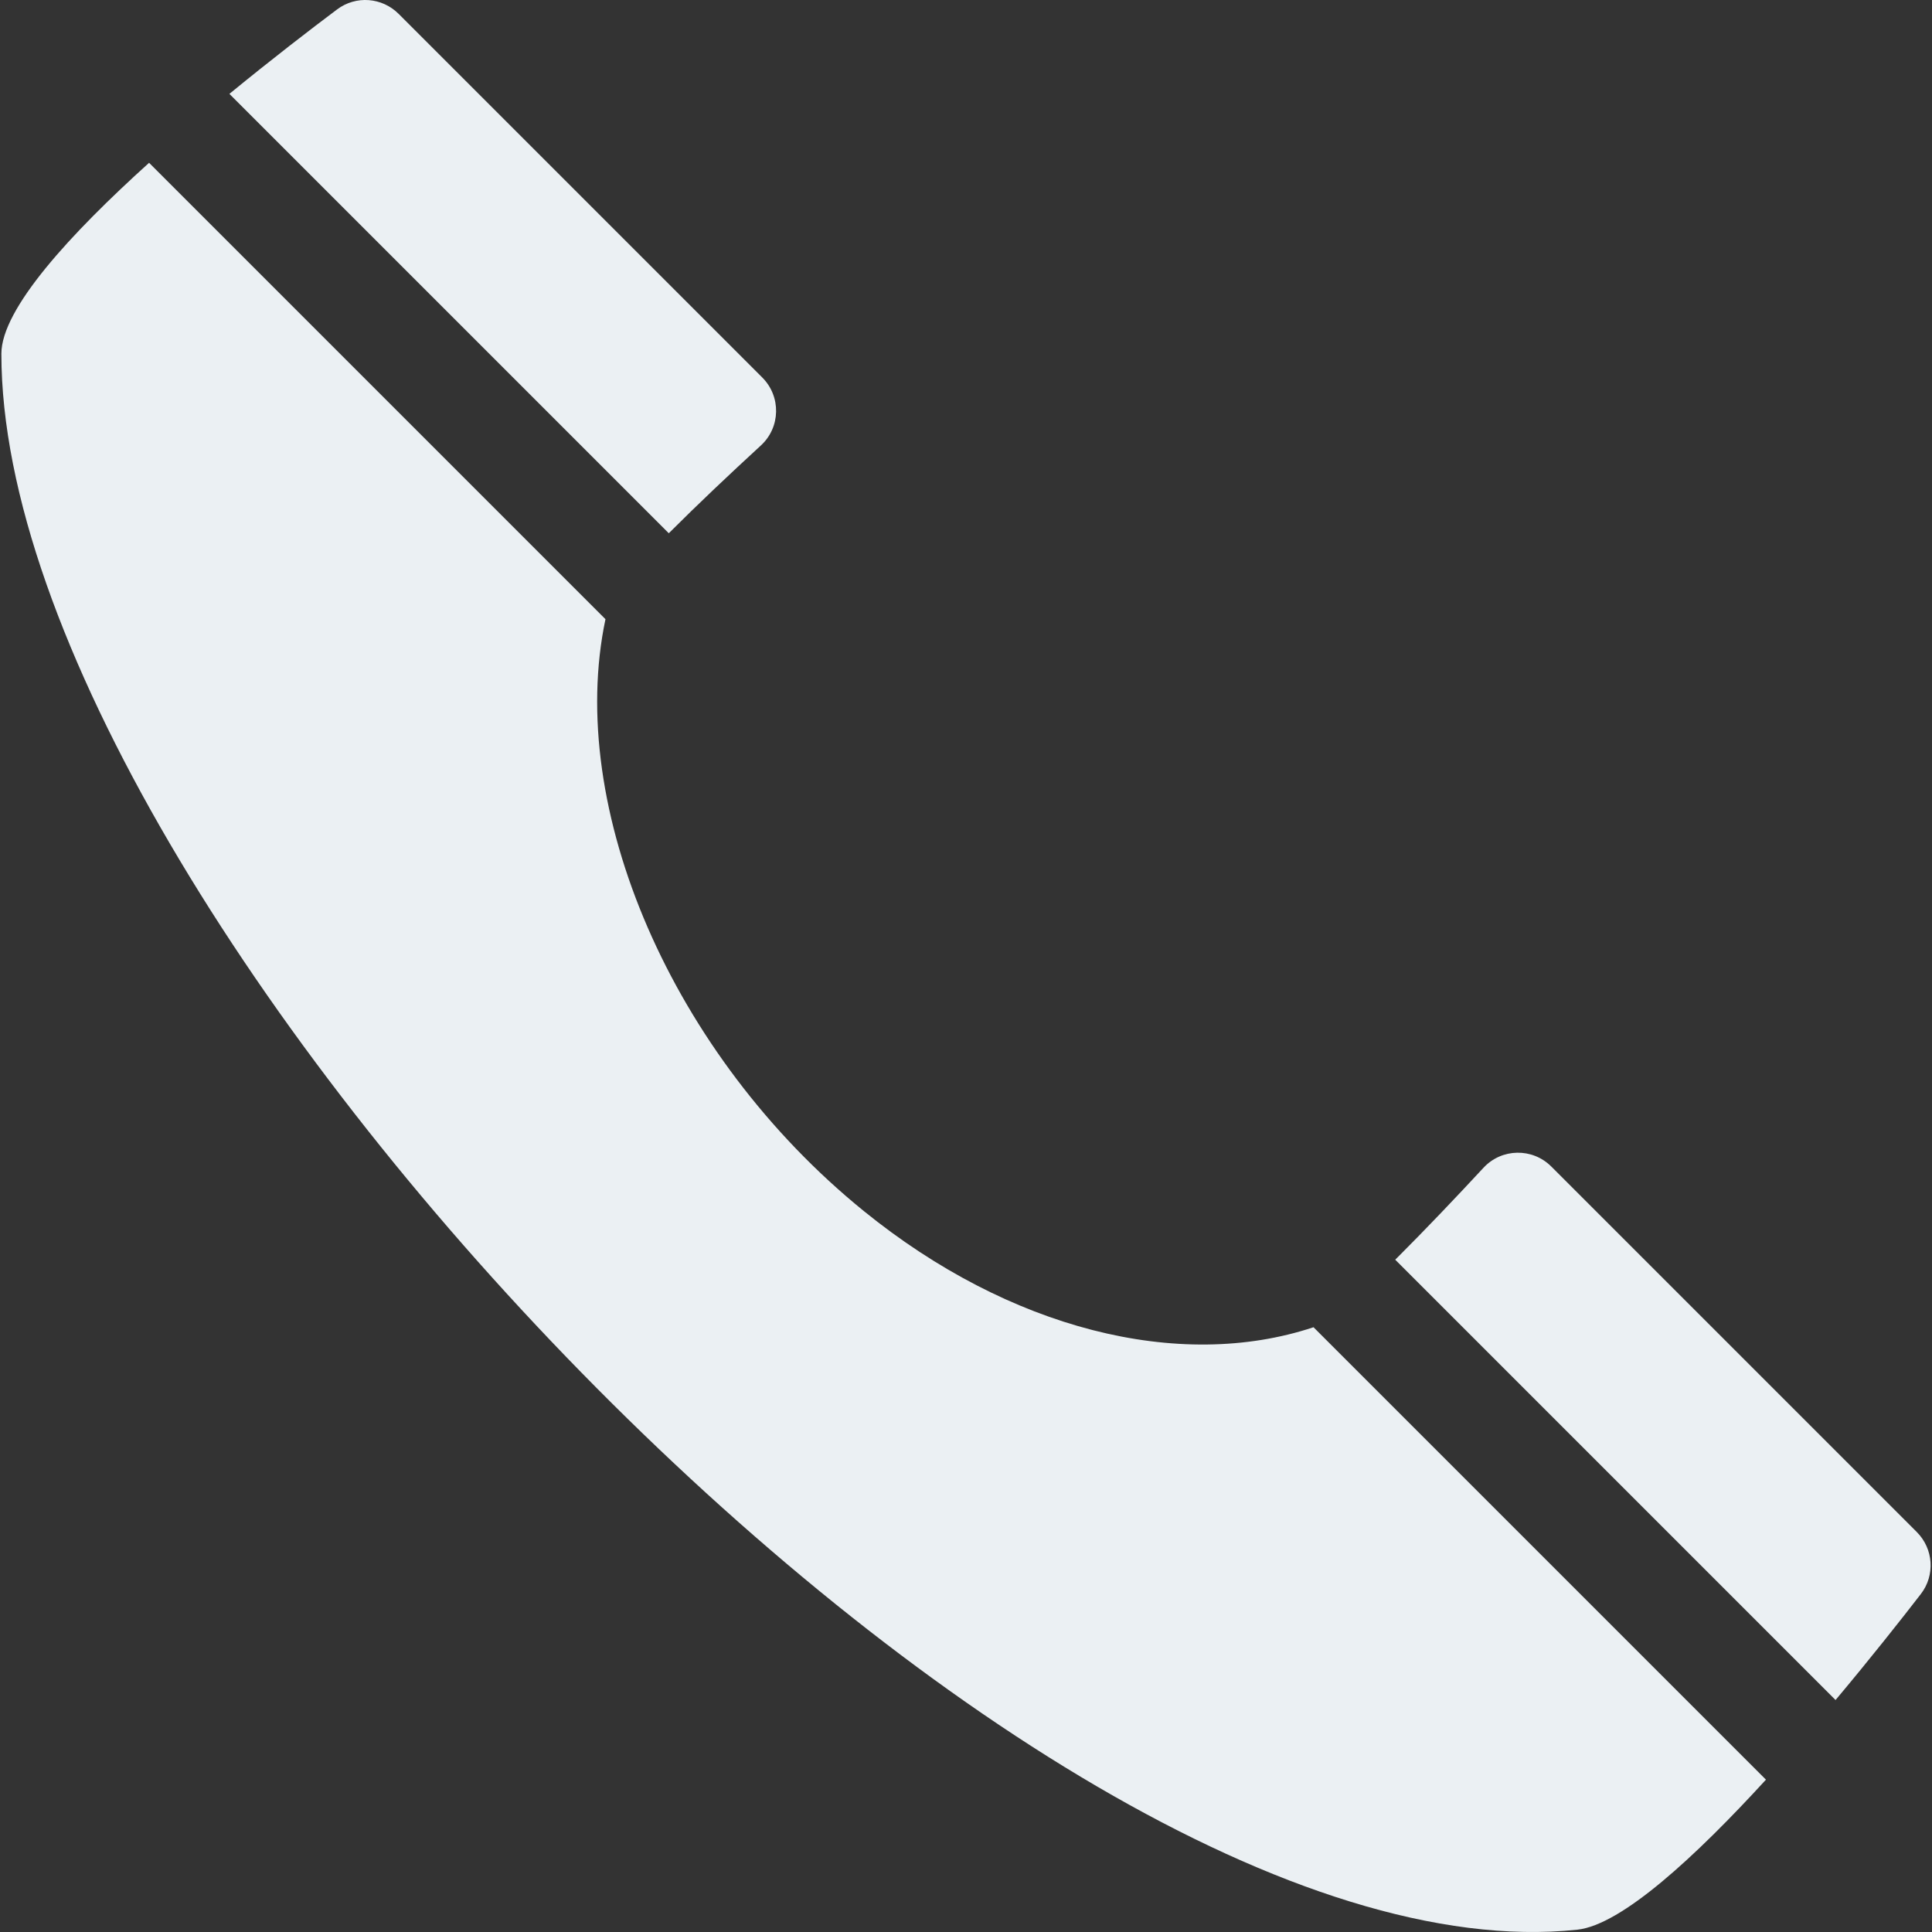
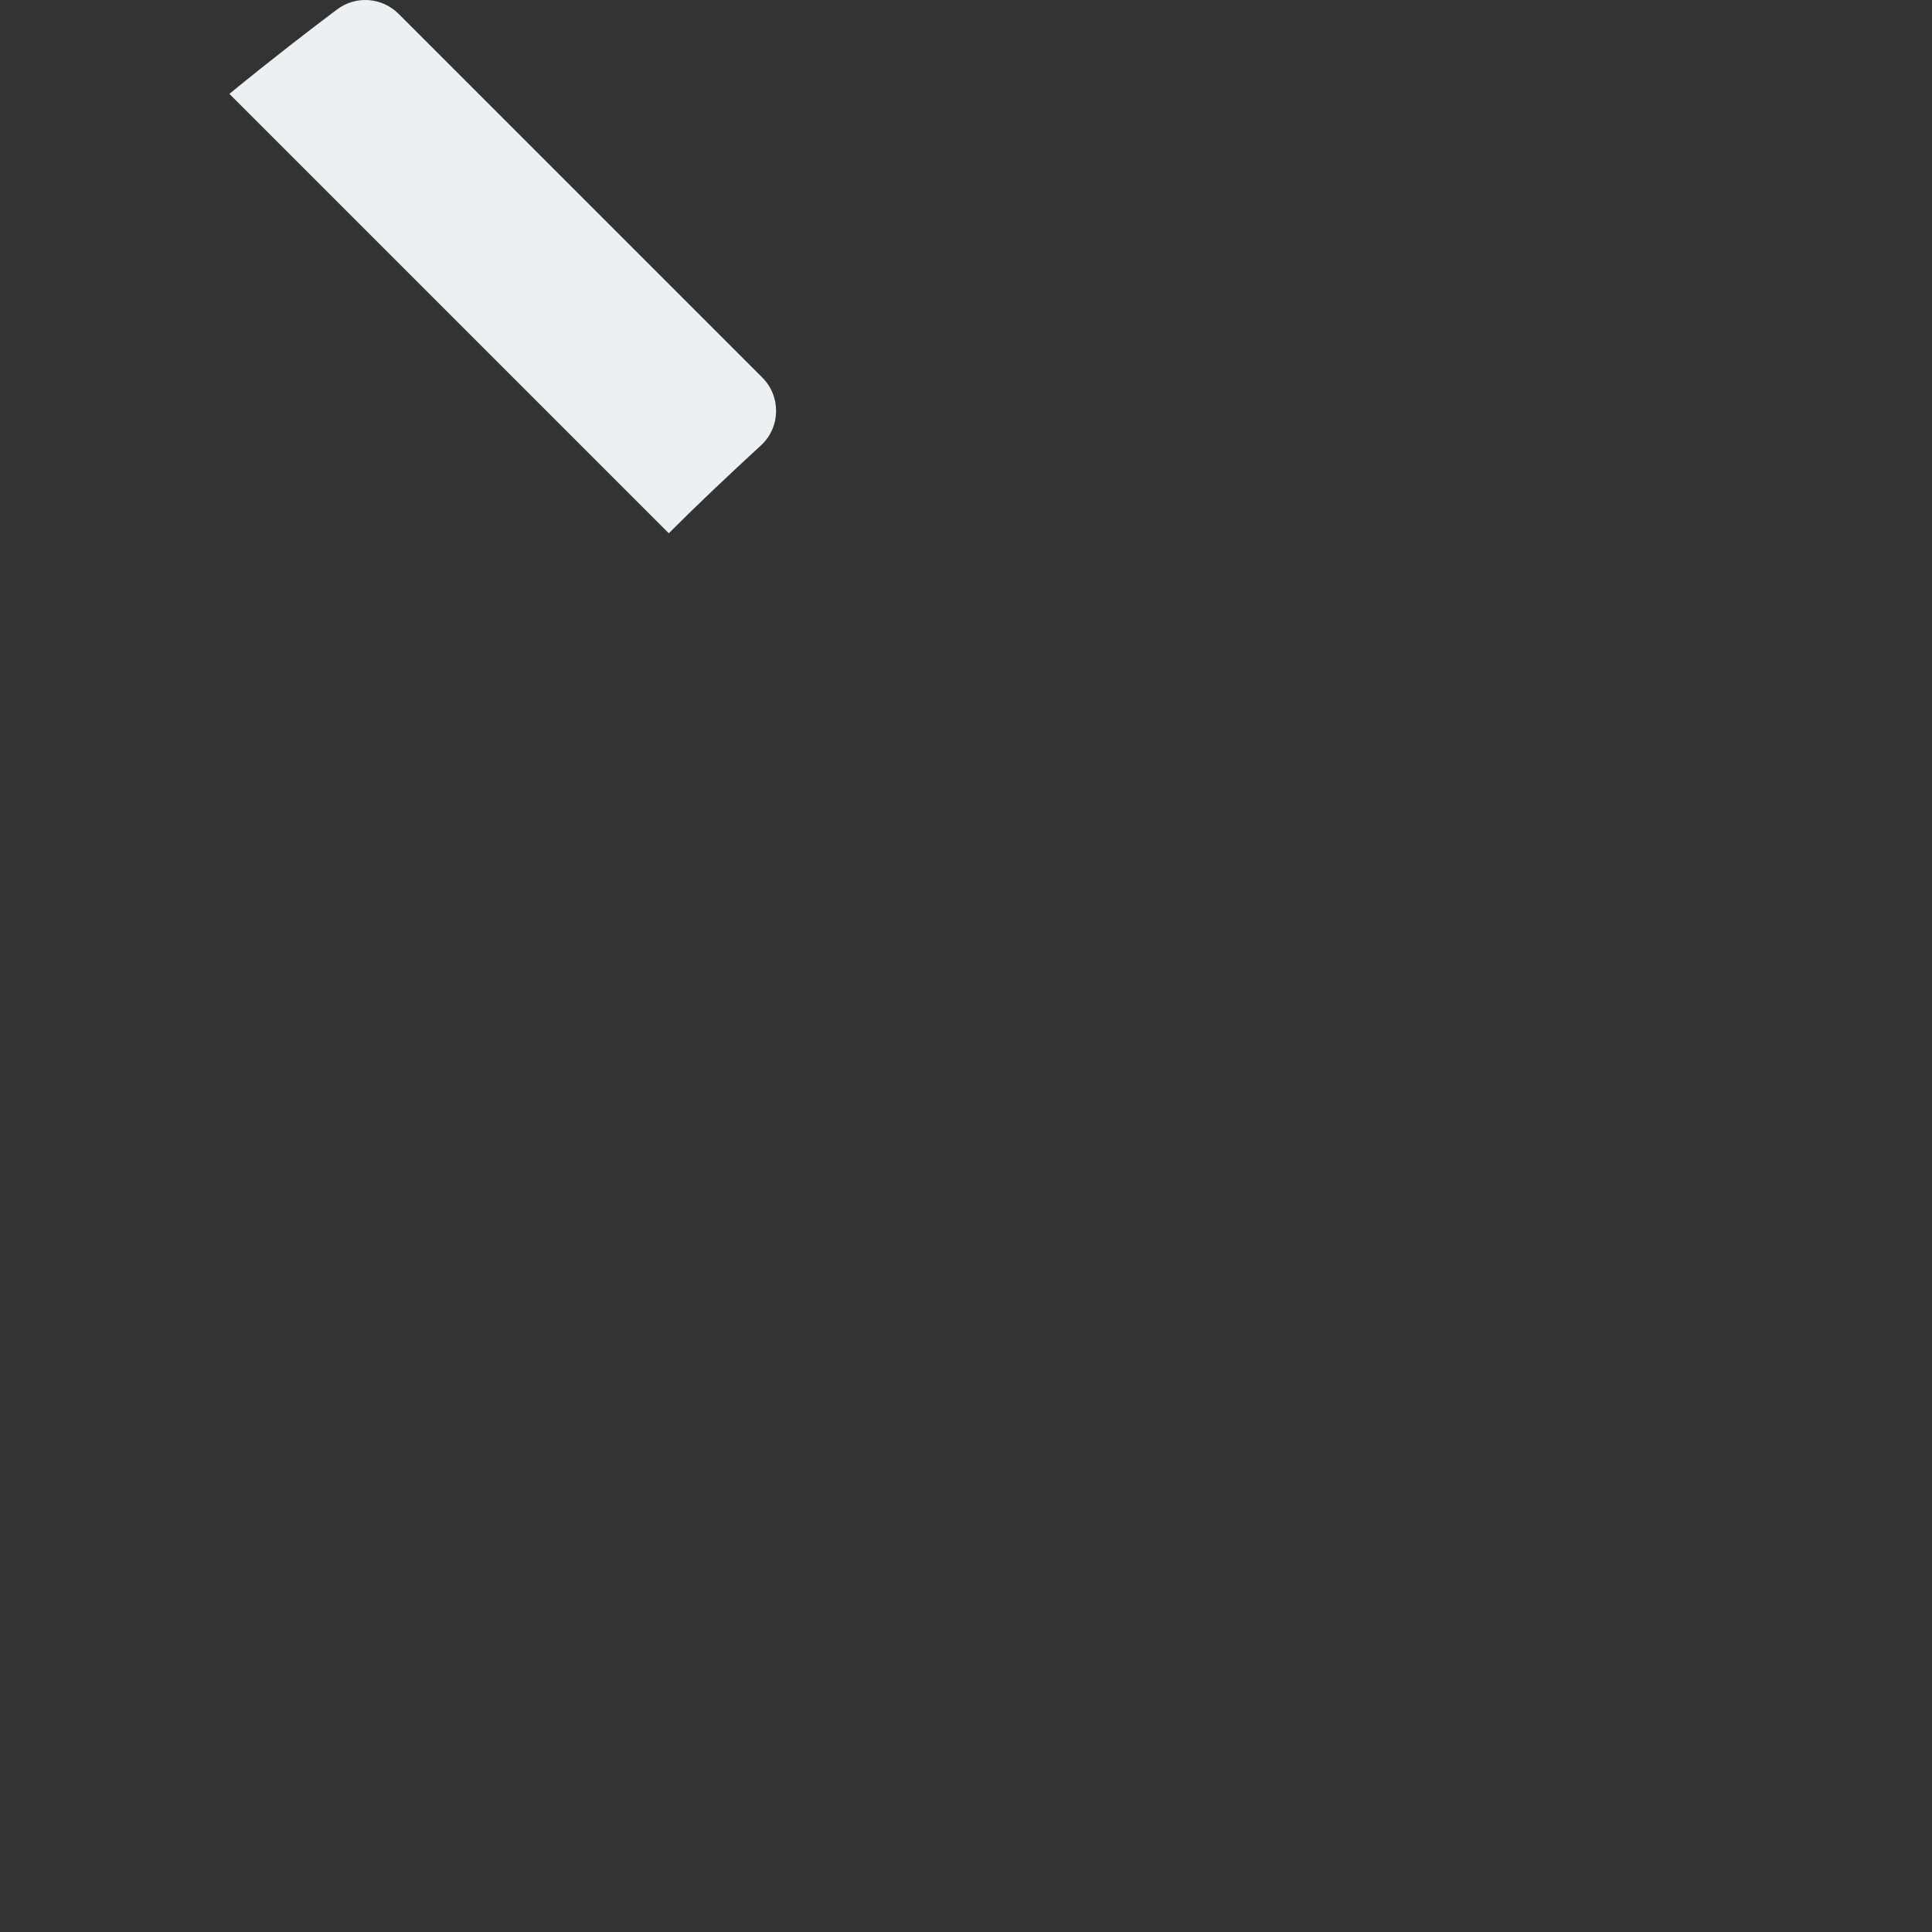
<svg xmlns="http://www.w3.org/2000/svg" version="1.1" id="Layer_1" x="0px" y="0px" viewBox="0 0 491.519 491.519" style="enable-background:new 0 0 491.519 491.519;" xml:space="preserve">
  <rect x="0" y="0" width="491.519" height="491.519" fill="#333333" stroke="none" />
  <g>
-     <path style="fill:#EBF0F3;" d="M377.418,297.086c-7.137,7.689-14.619,15.554-21.7,22.634c-0.27,0.269-0.5,0.493-0.762,0.755   l112.026,112.027c8.897-10.613,16.633-20.41,21.699-26.969c3.686-4.773,3.224-11.516-1.039-15.779l-92.976-92.976   C389.859,291.972,382.041,292.104,377.418,297.086z" />
-     <path style="fill:#EBF0F3;" d="M334.172,337.661c-34.255,11.378-77.449,0.413-114.39-29.542   c-48.951-39.693-75.865-102.642-65.745-150.593L37.929,41.418C17.977,59.424,0.35,78.544,0.35,90   c0,141.75,259.972,415.895,400.93,400.93c11.281-1.198,30.133-18.651,47.995-38.167L334.172,337.661z" />
    <path style="fill:#EBF0F3;" d="M85.776,2.384c-6.645,4.982-16.624,12.651-27.414,21.498l111.786,111.785   c0.061-0.061,0.111-0.113,0.172-0.174c7.227-7.228,15.332-14.885,23.258-22.166c5.022-4.615,5.172-12.465,0.349-17.288   l-92.51-92.511C97.198-0.69,90.551-1.194,85.776,2.384z" />
  </g>
  <g>
</g>
  <g>
</g>
  <g>
</g>
  <g>
</g>
  <g>
</g>
  <g>
</g>
  <g>
</g>
  <g>
</g>
  <g>
</g>
  <g>
</g>
  <g>
</g>
  <g>
</g>
  <g>
</g>
  <g>
</g>
  <g>
</g>
</svg>